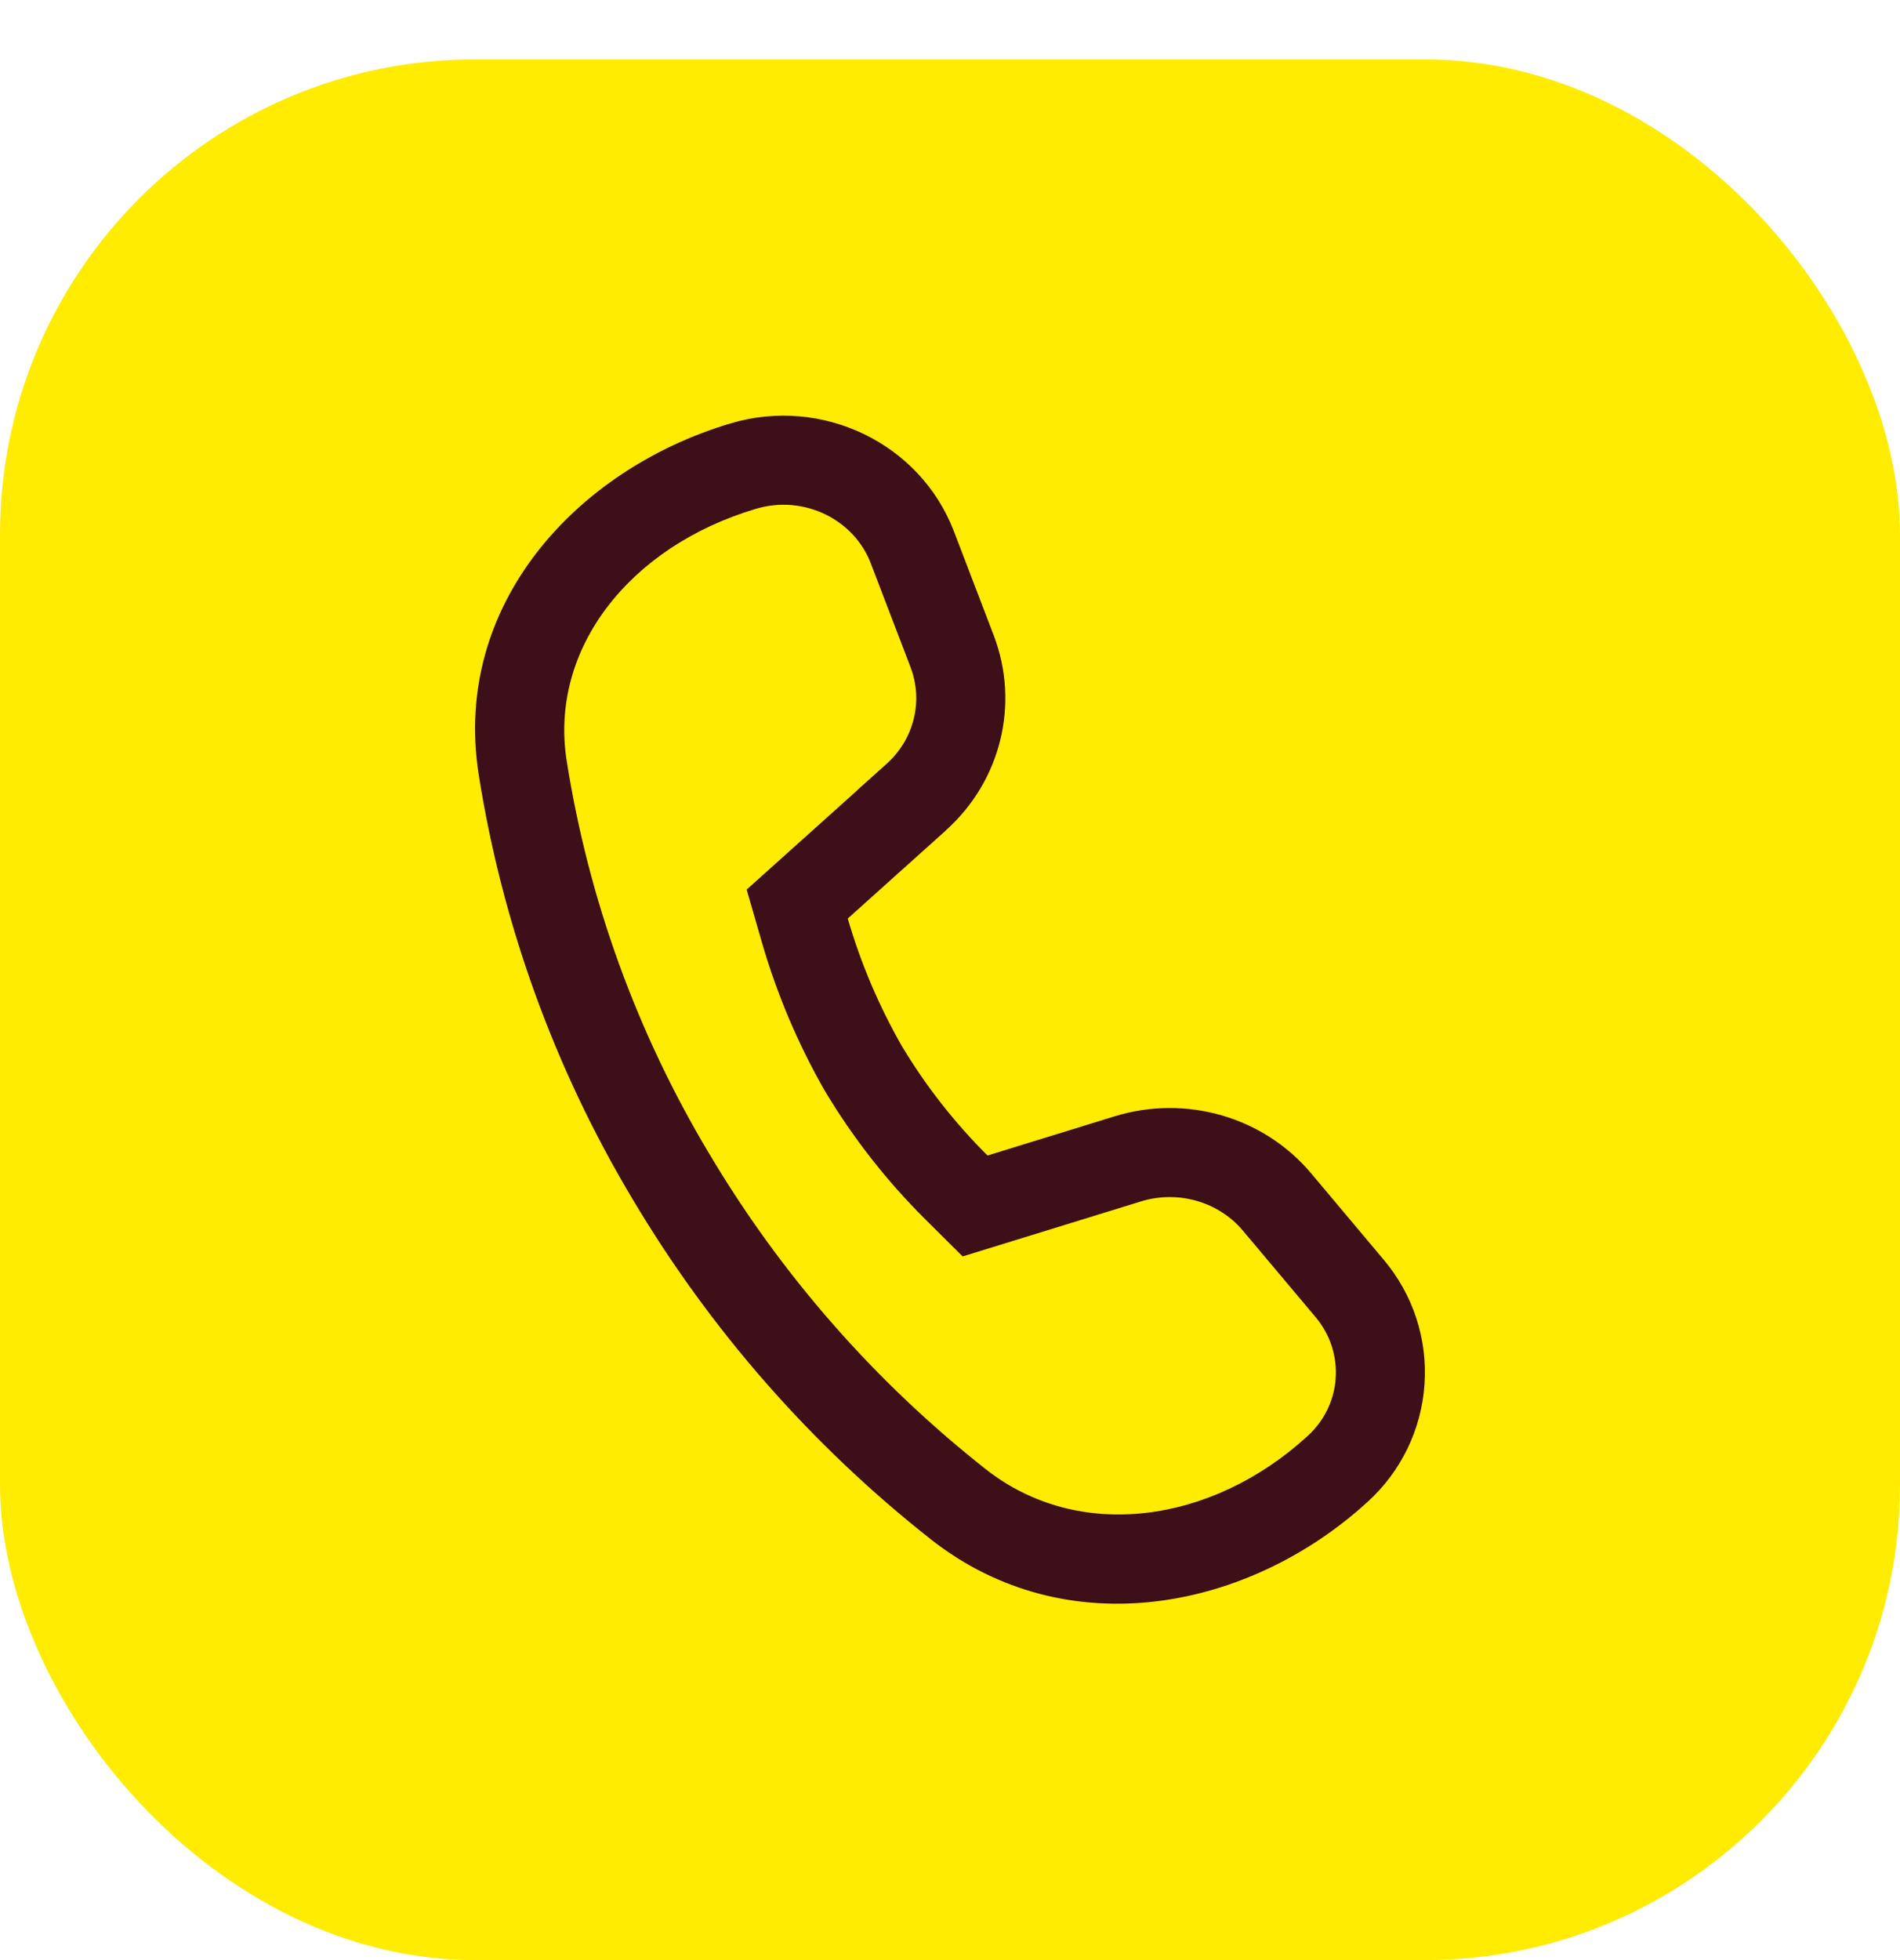
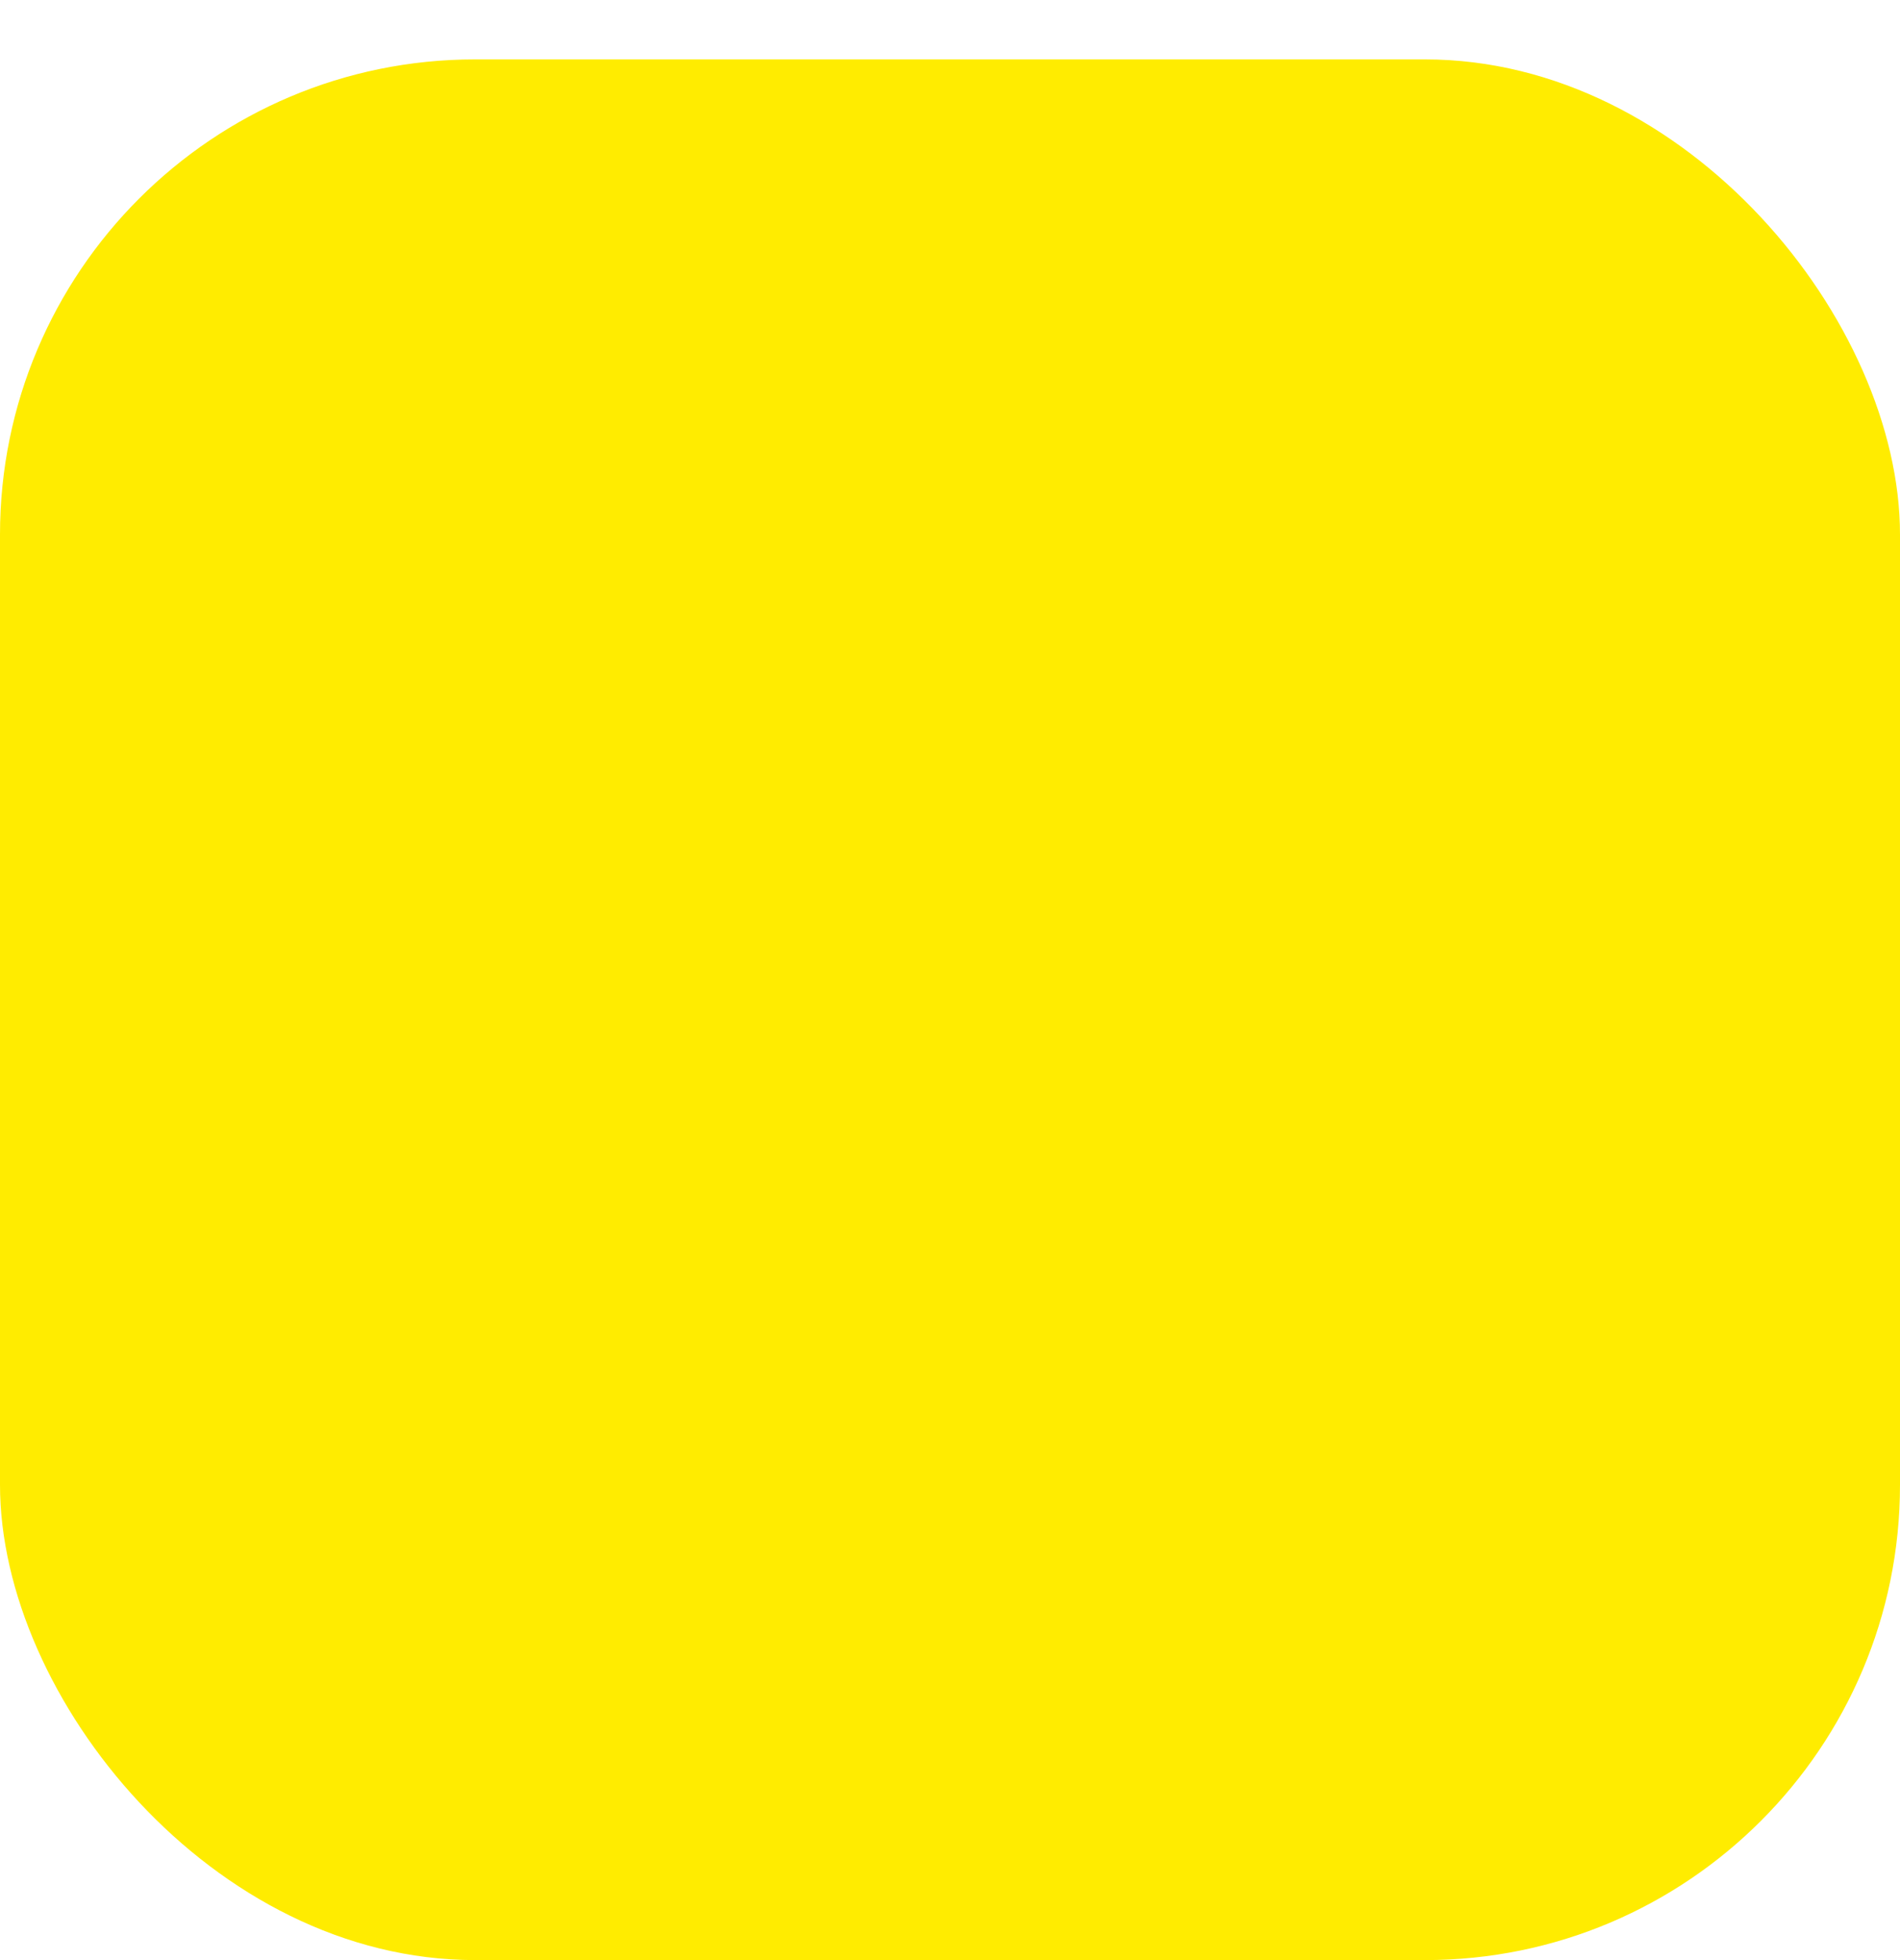
<svg xmlns="http://www.w3.org/2000/svg" width="32" height="33" viewBox="0 0 32 33" fill="none">
  <rect y="1" width="32" height="32" rx="8" fill="#FFEC00" />
-   <path fill-rule="evenodd" clip-rule="evenodd" d="M14.278 15.464L15.932 13.98V13.978C16.86 13.146 17.176 11.848 16.736 10.696L16.066 8.946C15.498 7.462 13.846 6.666 12.298 7.13C9.702 7.906 7.62 10.182 8.06 13.026C8.457 15.554 9.335 17.982 10.648 20.178C11.958 22.385 13.664 24.331 15.68 25.918C17.974 27.72 21.038 27.106 23.028 25.29C23.595 24.778 23.941 24.066 23.992 23.303C24.044 22.541 23.796 21.789 23.302 21.206L22.082 19.754C21.284 18.804 19.974 18.424 18.774 18.794L16.632 19.454C16.076 18.901 15.591 18.282 15.188 17.61C14.801 16.933 14.495 16.213 14.278 15.464ZM9.542 12.795C9.909 15.133 10.722 17.378 11.935 19.408L11.938 19.412C13.153 21.46 14.736 23.266 16.607 24.739C18.164 25.962 20.403 25.655 22.017 24.182L22.023 24.176C22.301 23.925 22.471 23.576 22.496 23.203C22.521 22.83 22.399 22.461 22.158 22.176L22.154 22.171L20.933 20.719C20.53 20.238 19.849 20.032 19.216 20.227L16.213 21.153L15.574 20.518C14.931 19.878 14.369 19.16 13.902 18.382L13.894 18.369L13.886 18.355C13.44 17.575 13.088 16.745 12.837 15.882L12.575 14.977L14.432 13.311V13.308L14.931 12.861C15.4 12.44 15.551 11.798 15.335 11.232C15.335 11.232 15.335 11.232 15.335 11.232L14.665 9.482C14.386 8.752 13.545 8.322 12.729 8.567L12.728 8.567C10.596 9.204 9.254 10.927 9.542 12.795Z" fill="#3C0F19" />
</svg>